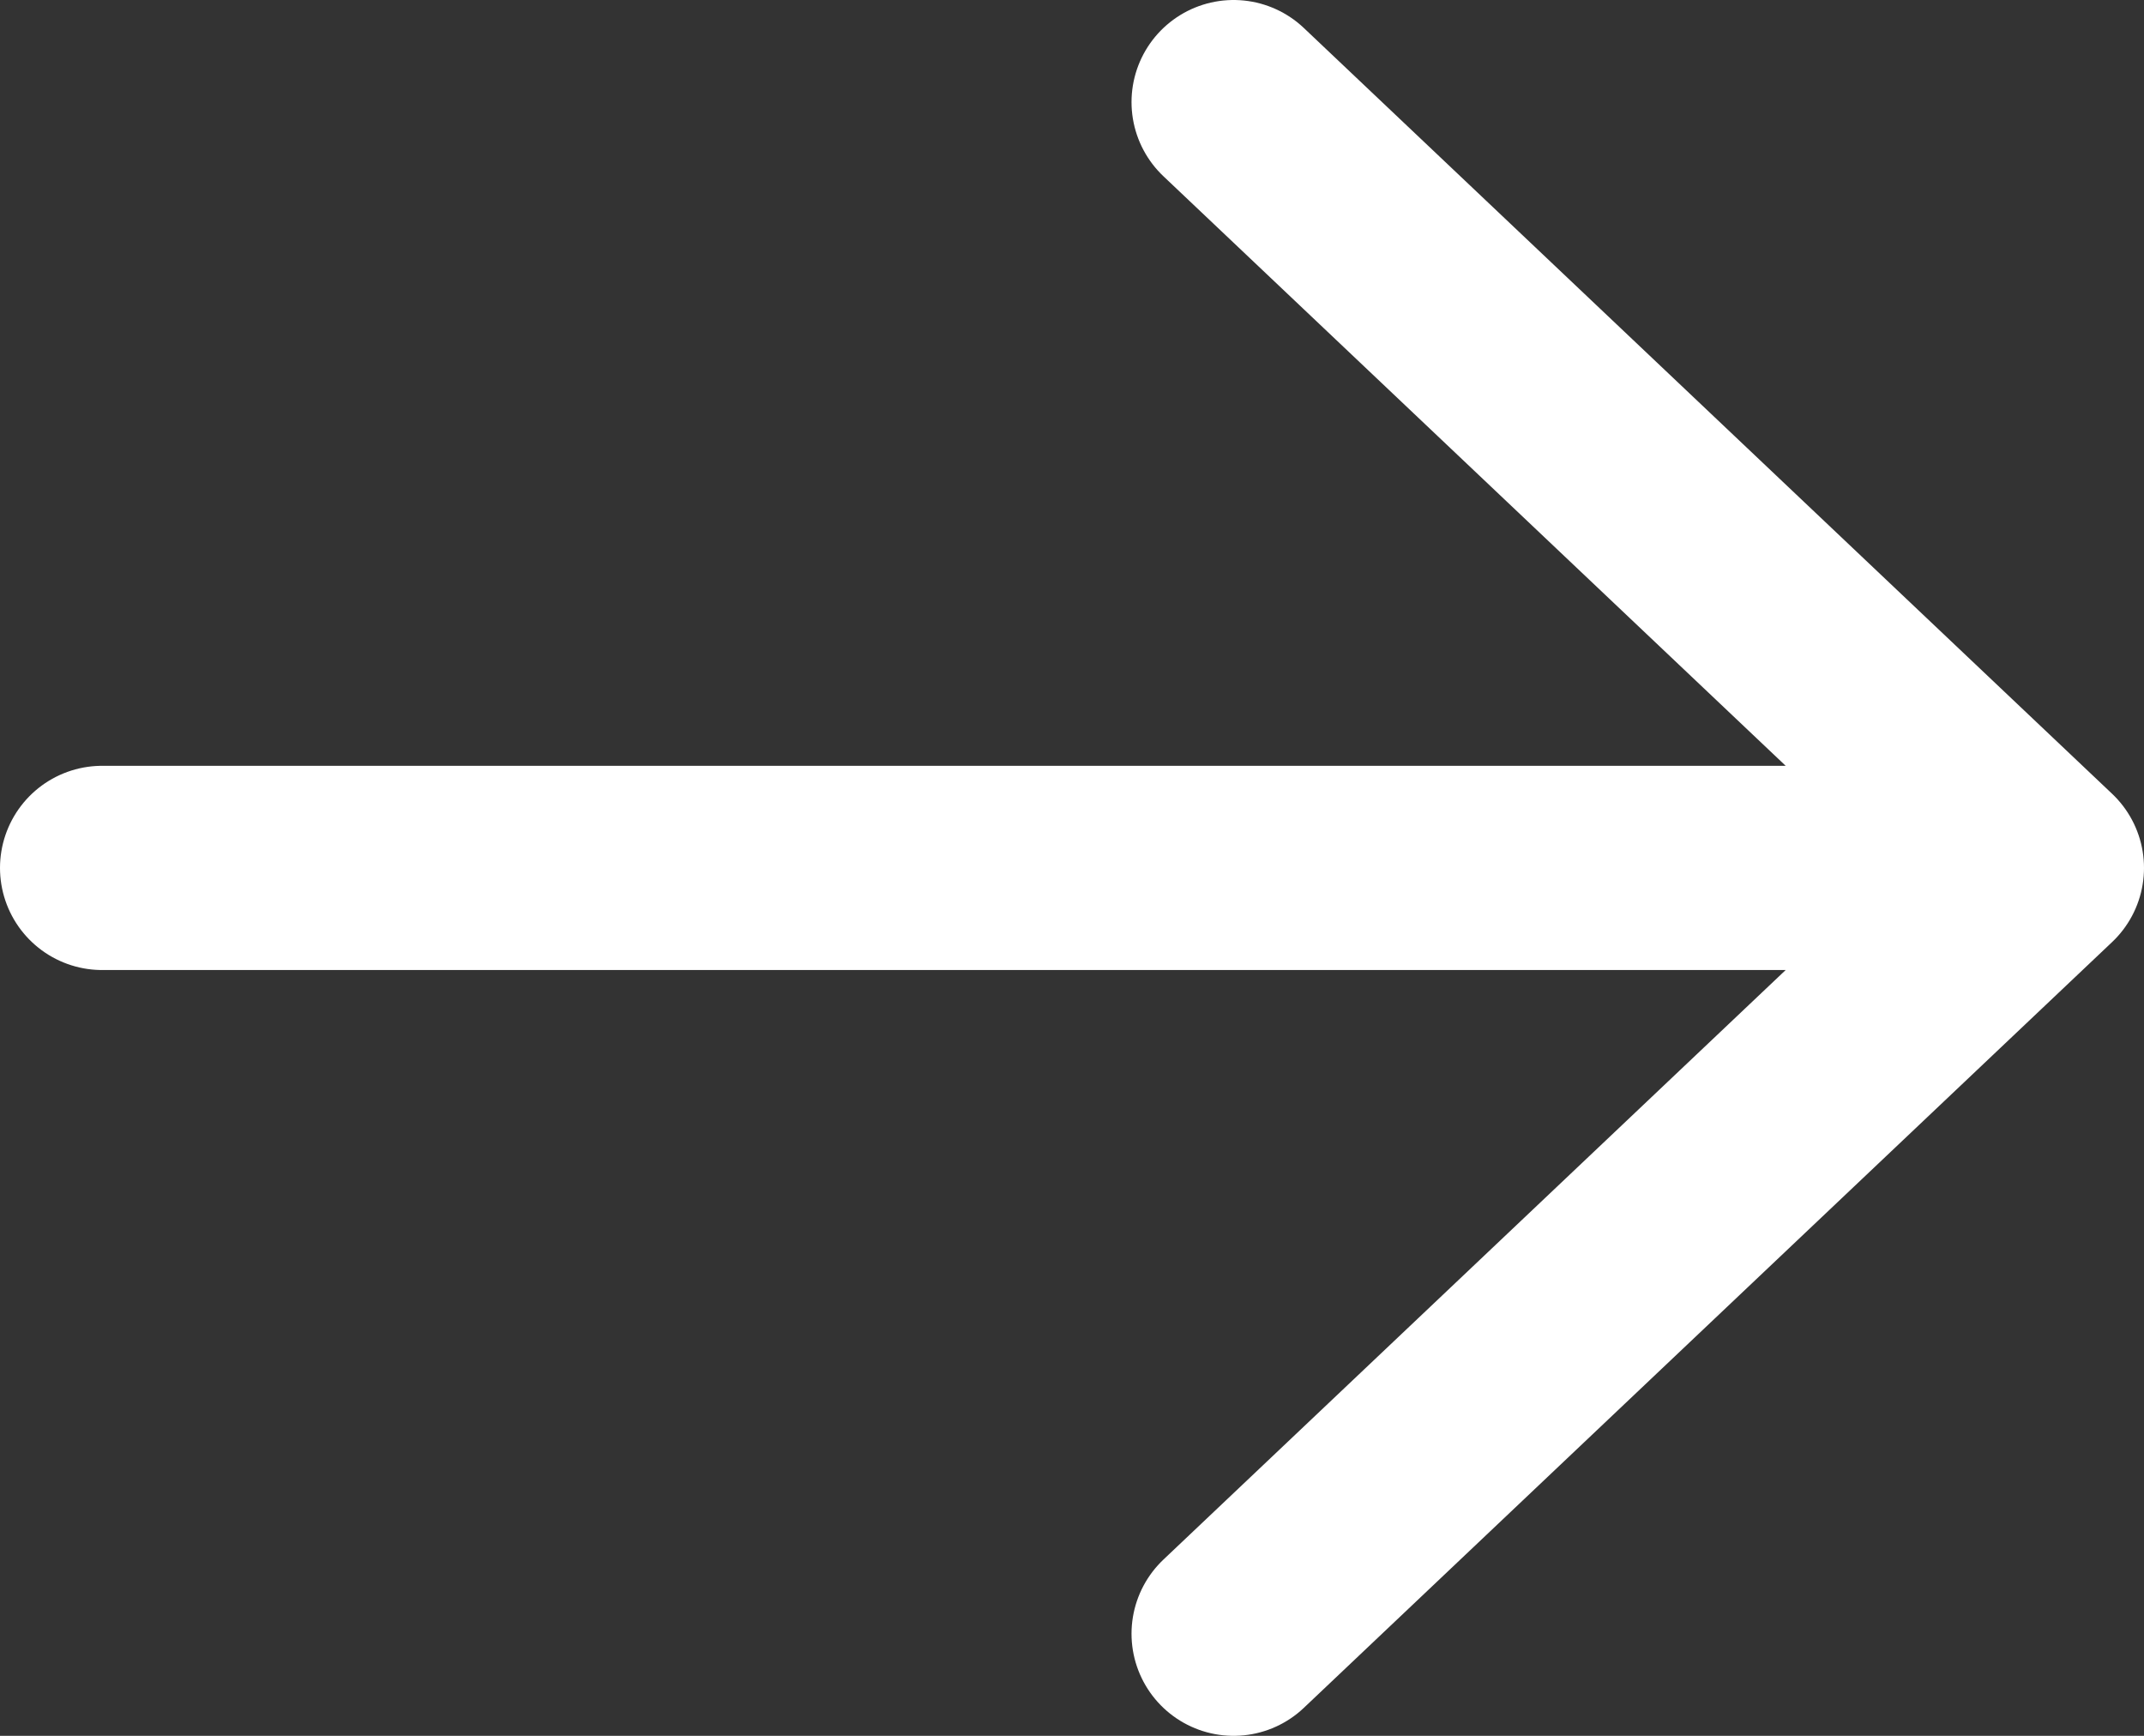
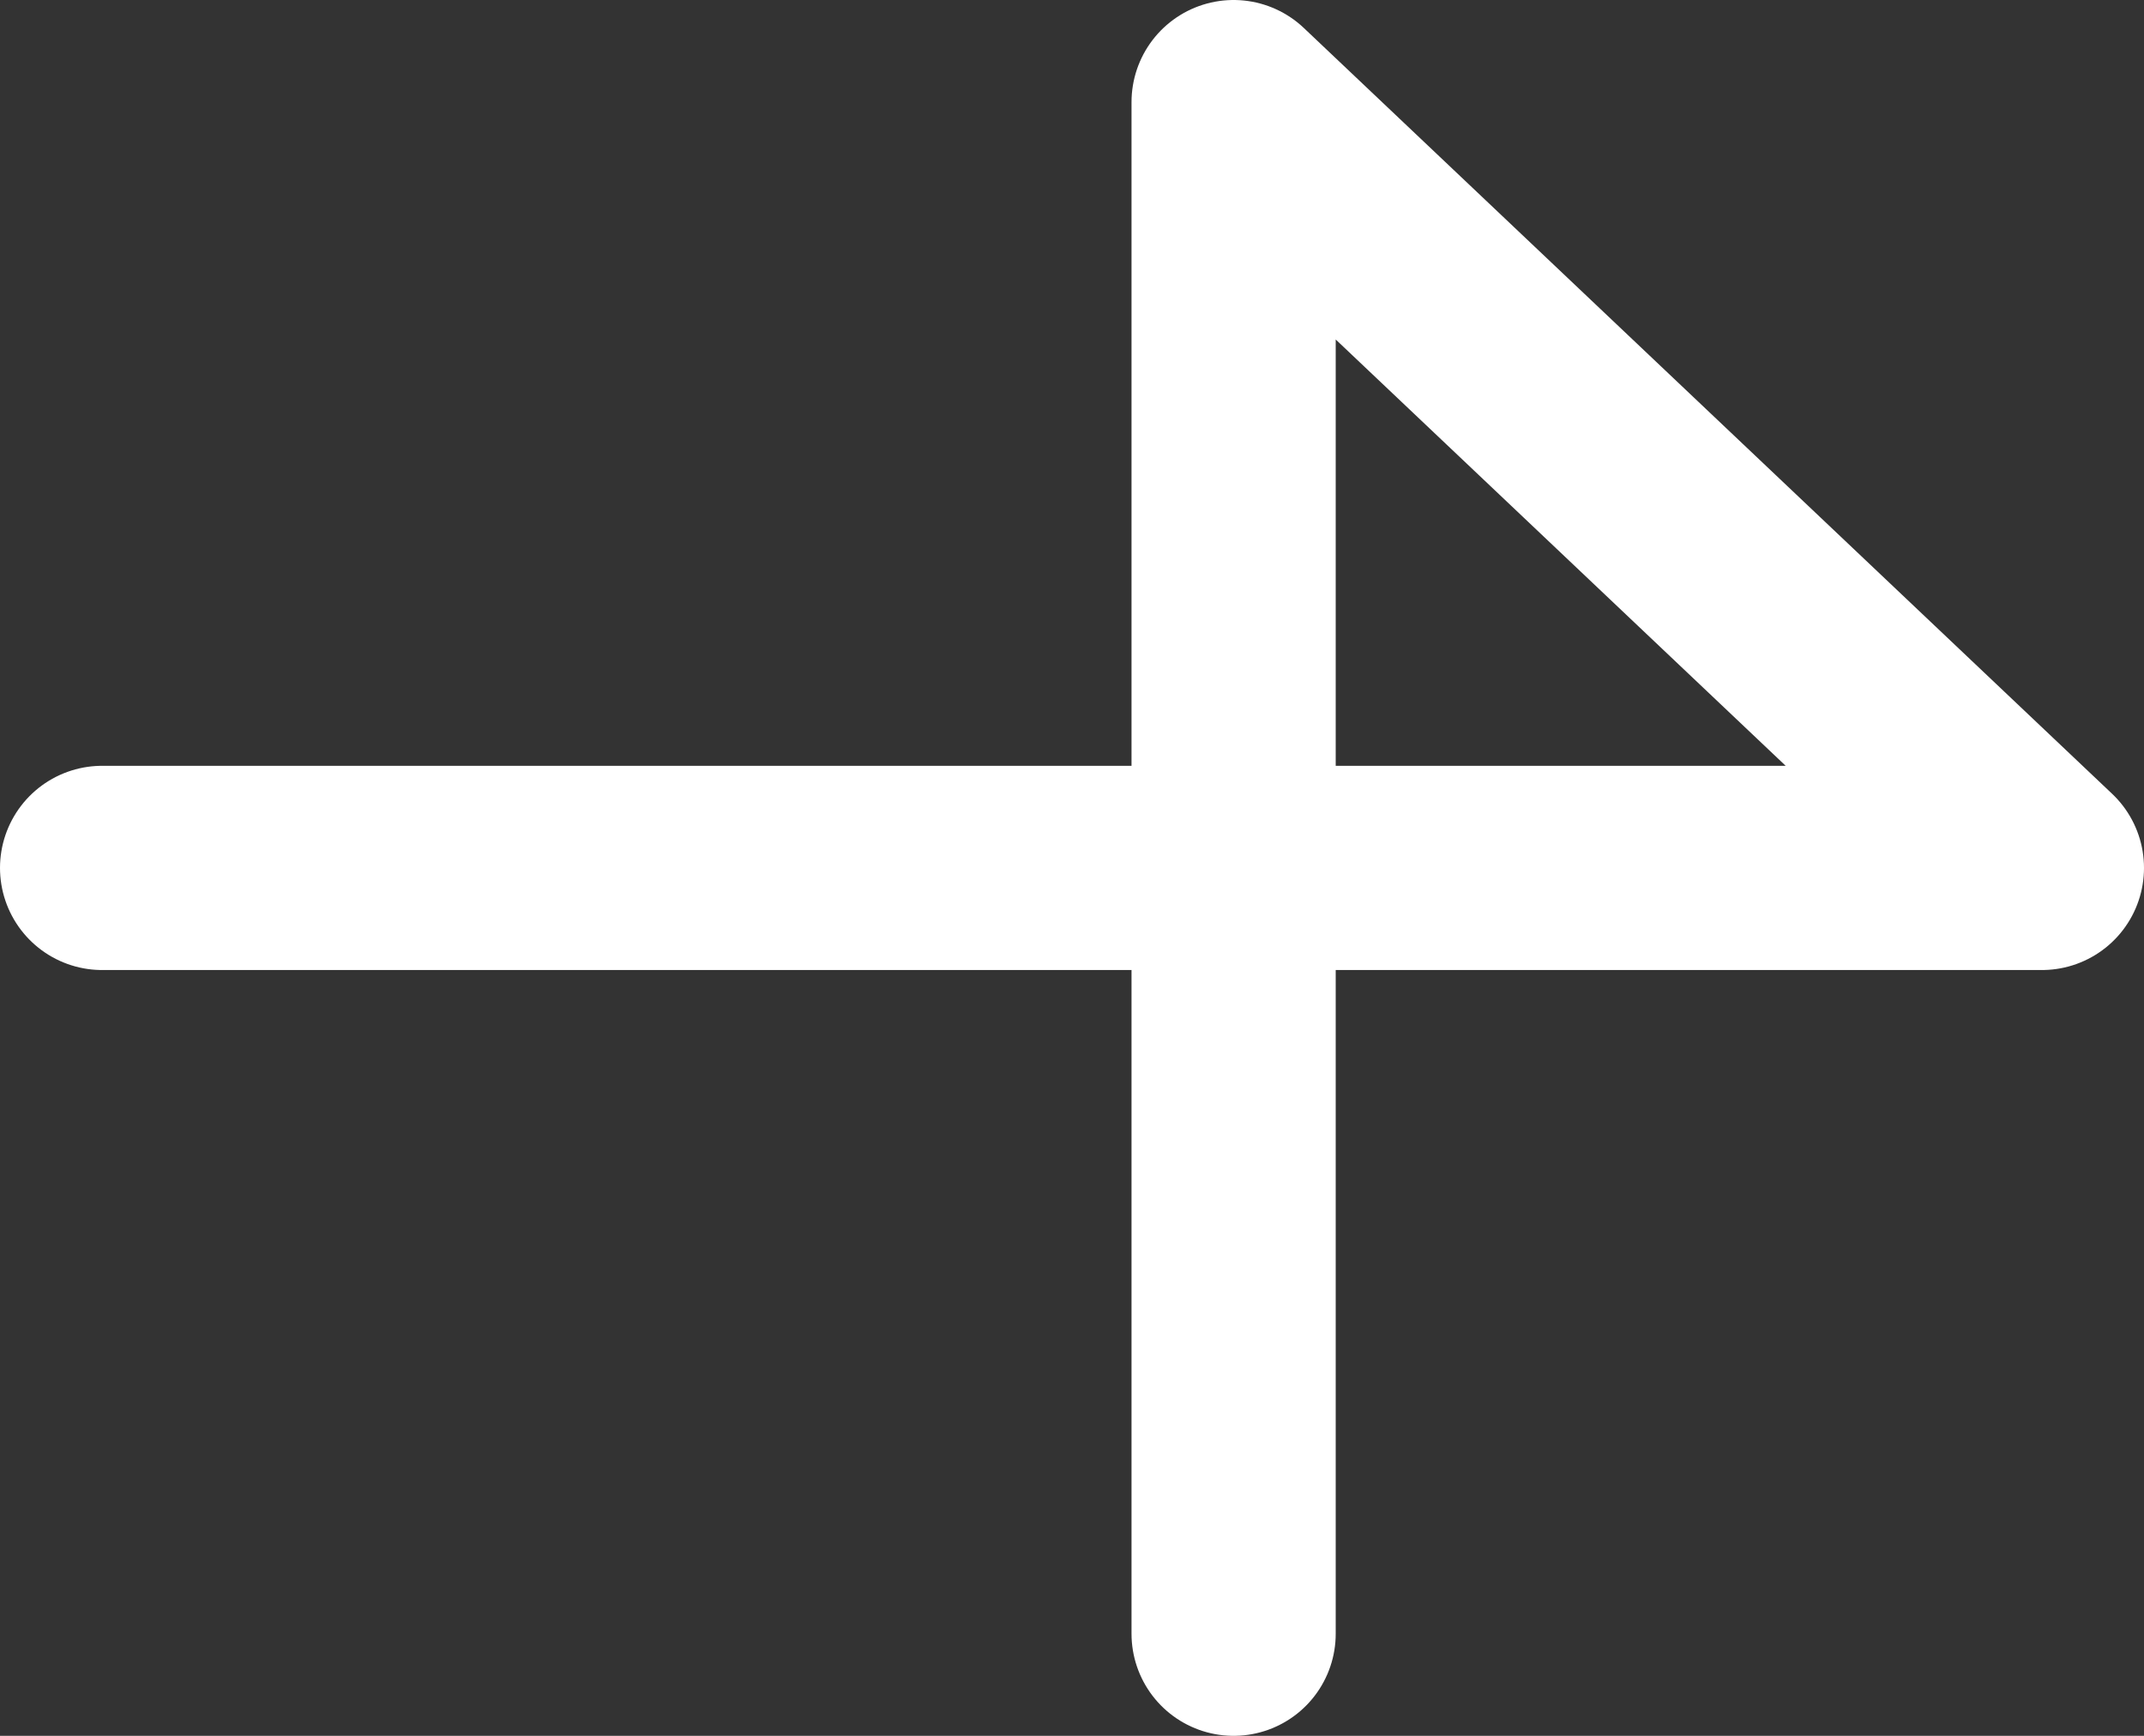
<svg xmlns="http://www.w3.org/2000/svg" width="21" height="17" viewBox="0 0 21 17" fill="none">
  <rect x="0" y="0" width="21" height="17" fill="#333333" stroke="none" />
-   <path d="M20 8.5H1M20 8.5L12.083 1M20 8.5L12.083 16" stroke="white" stroke-width="2" stroke-linecap="round" stroke-linejoin="round" />
+   <path d="M20 8.5H1M20 8.5L12.083 1L12.083 16" stroke="white" stroke-width="2" stroke-linecap="round" stroke-linejoin="round" />
</svg>